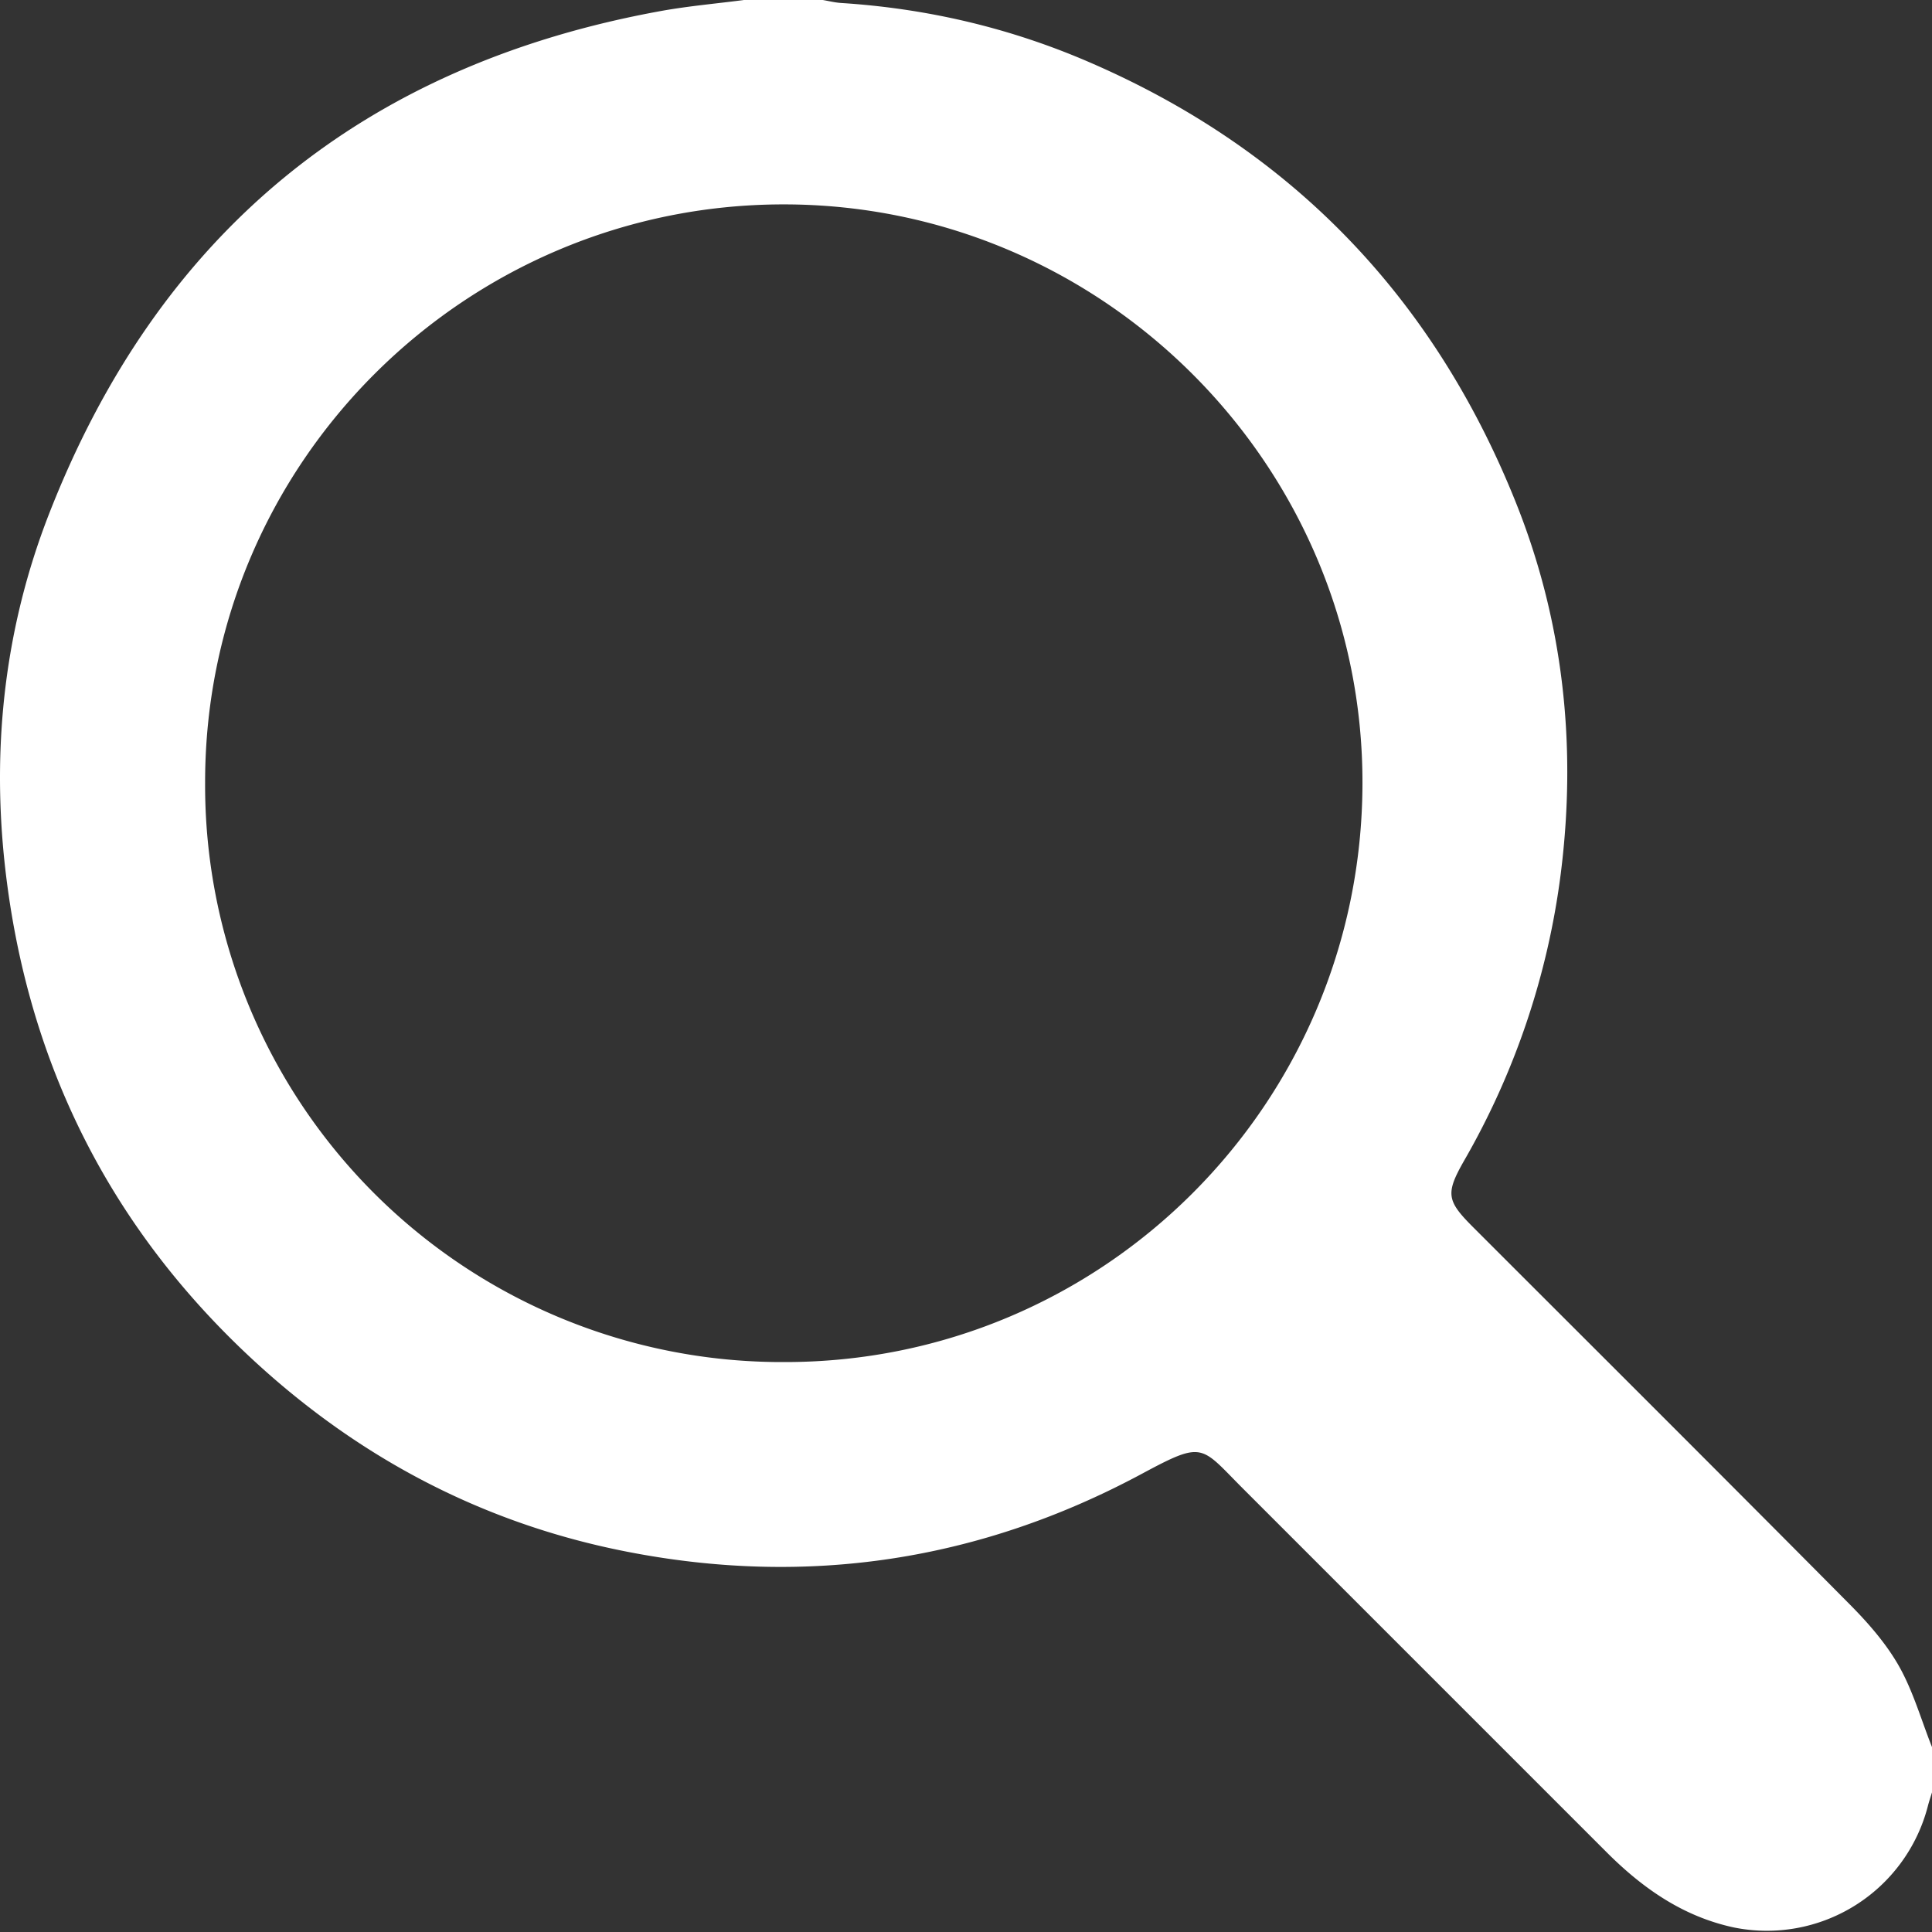
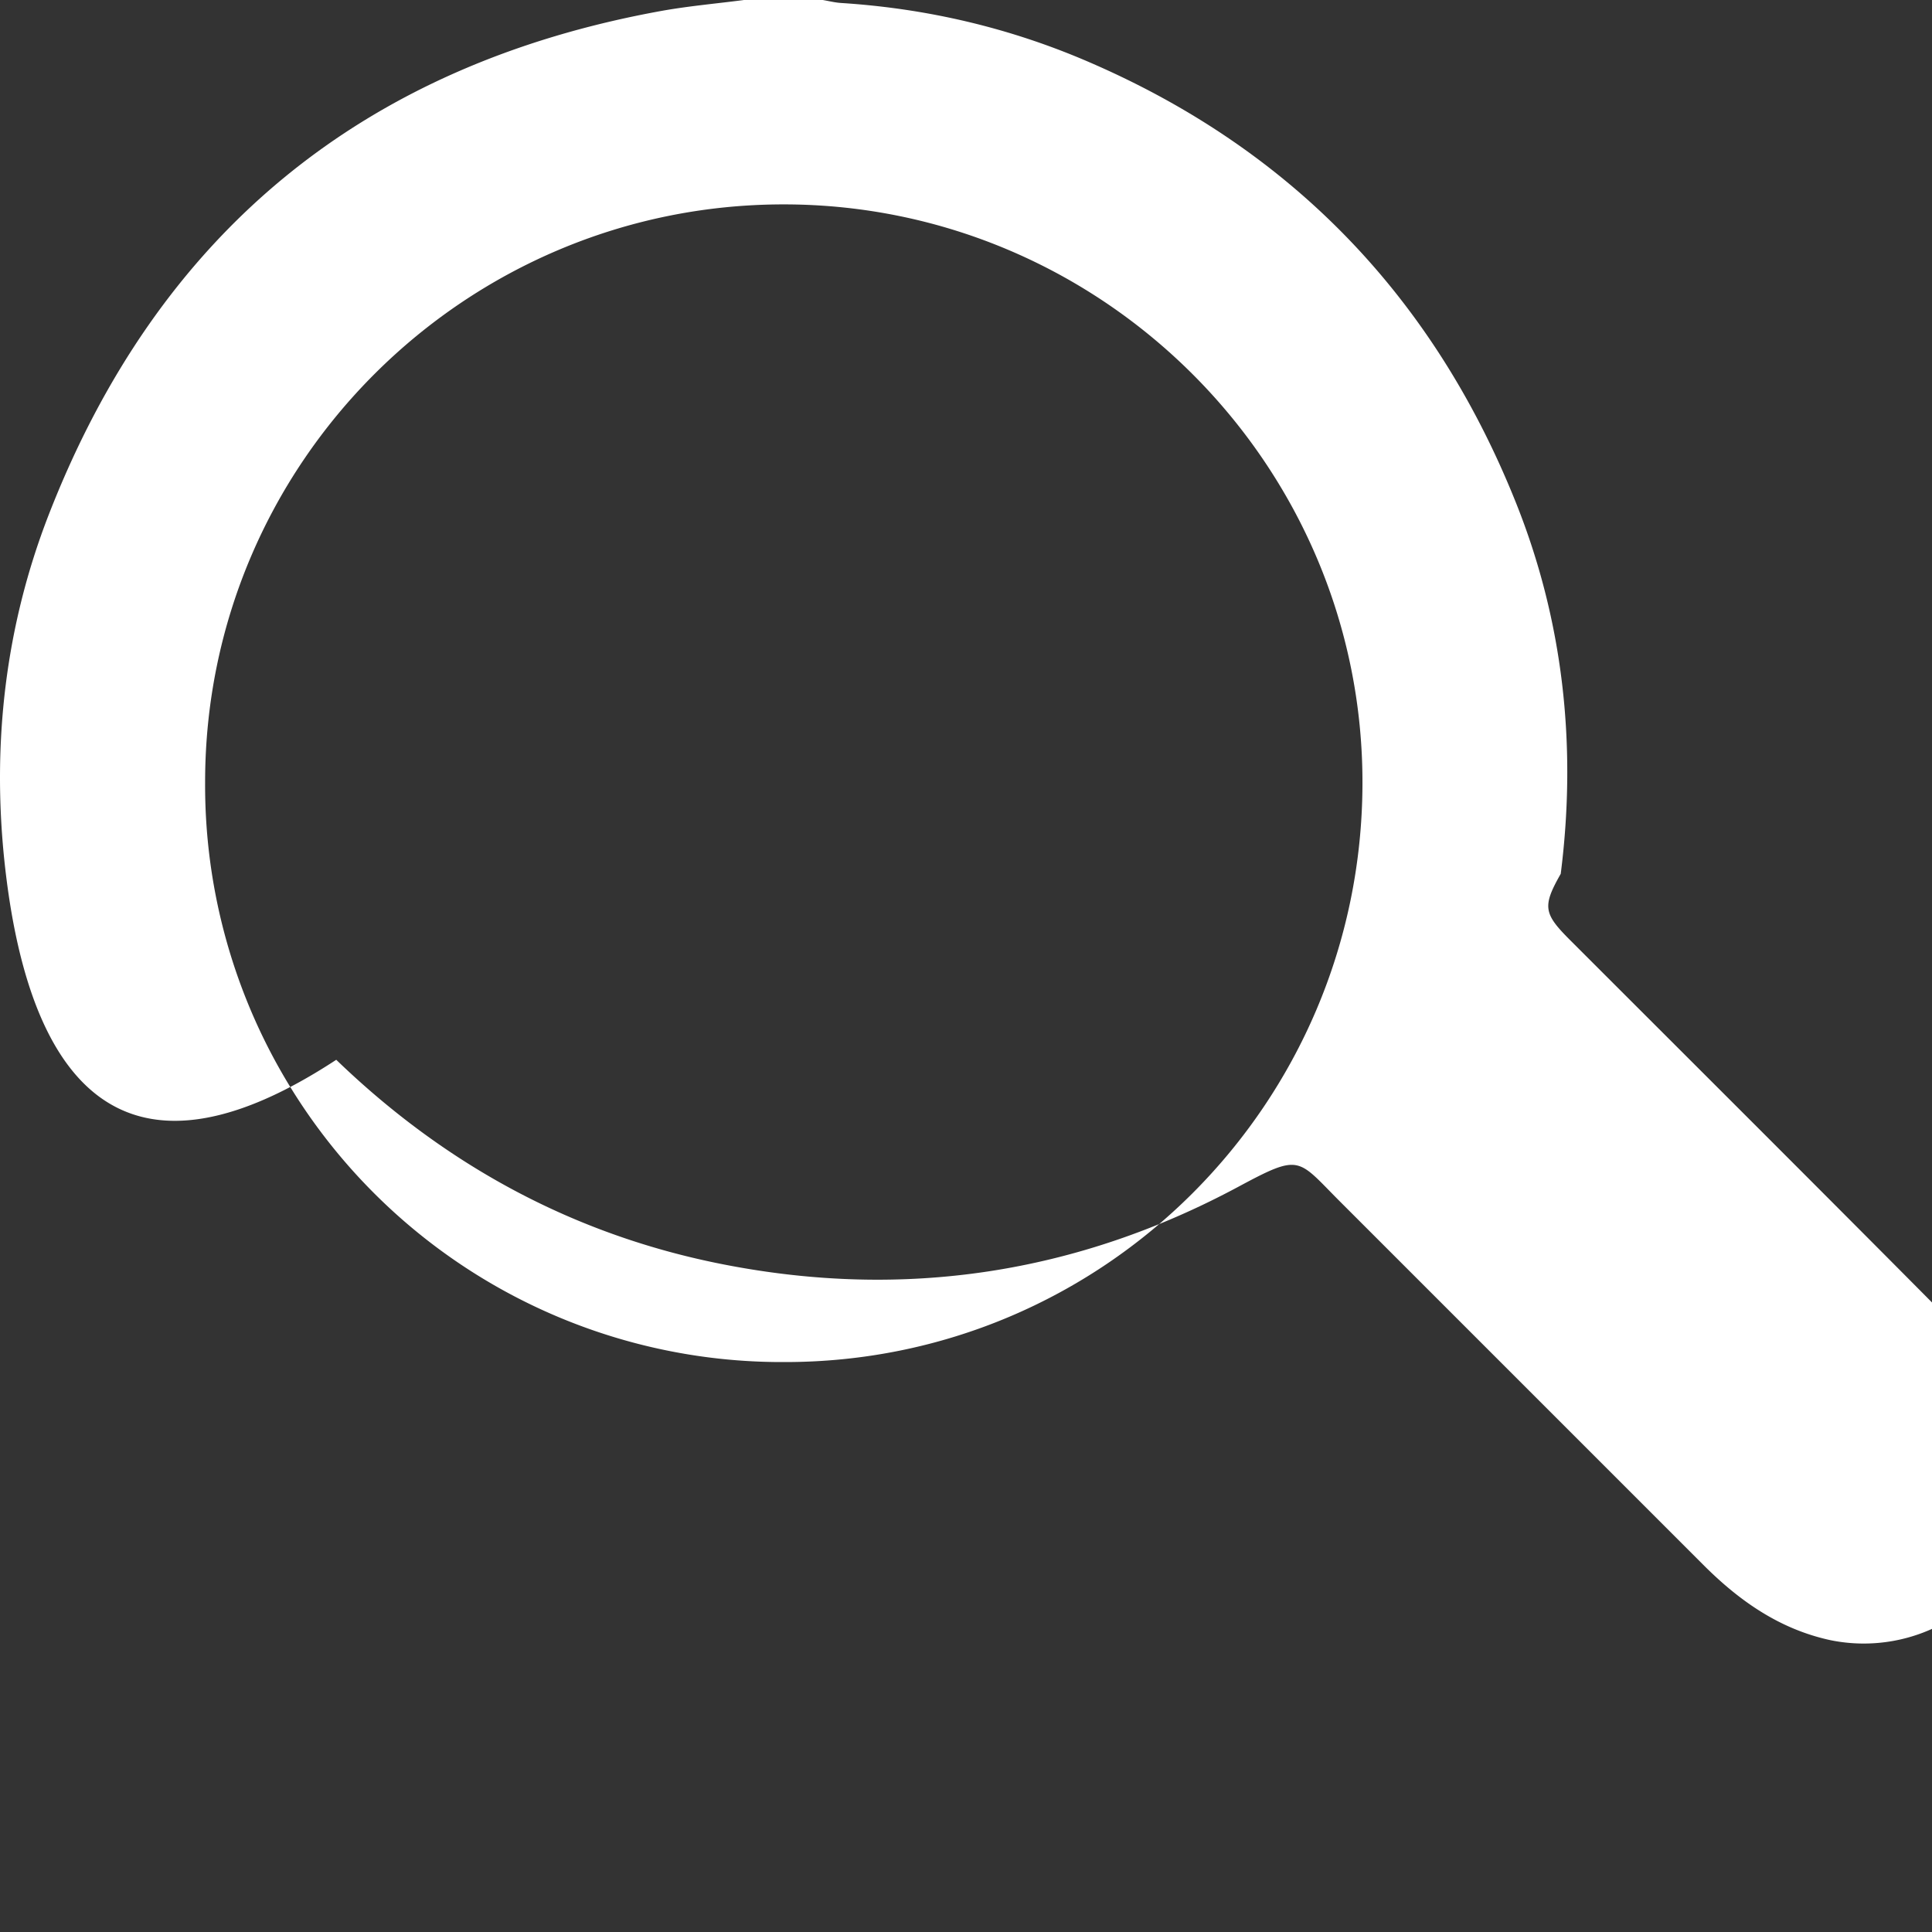
<svg xmlns="http://www.w3.org/2000/svg" width="24" height="24" viewBox="0 0 24 24" fill="none">
  <rect x="0" y="0" width="24" height="24" fill="#333333" stroke="none" />
-   <path d="M9.237 0h.984c.076.013.151.032.227.037 1.069.068 2.1.31 3.08.734 2.51 1.083 4.27 2.912 5.29 5.44.603 1.49.772 3.051.57 4.644a9.559 9.559 0 01-1.203 3.568c-.23.404-.212.494.109.816 1.563 1.563 3.129 3.123 4.685 4.692.229.231.451.485.61.765.177.313.277.67.411 1.007v.562c-.018.06-.038.117-.053.177a2.065 2.065 0 01-2.411 1.501c-.635-.137-1.138-.492-1.586-.942l-4.506-4.506c-.535-.535-.483-.604-1.261-.186-2.013 1.081-4.152 1.405-6.393.967-1.856-.362-3.457-1.231-4.816-2.543C1.26 15.077.302 13.047.054 10.688-.098 9.225.067 7.785.6 6.408 1.963 2.894 4.512.806 8.22.135c.335-.06.676-.09 1.015-.134L9.237 0zm.5 2.539c-3.955-.001-7.192 3.21-7.189 7.182a7.164 7.164 0 007.189 7.199c3.965.008 7.175-3.205 7.188-7.176.014-3.96-3.223-7.205-7.189-7.205z" fill="white" />
+   <path d="M9.237 0h.984c.076.013.151.032.227.037 1.069.068 2.1.31 3.08.734 2.51 1.083 4.27 2.912 5.29 5.44.603 1.49.772 3.051.57 4.644c-.23.404-.212.494.109.816 1.563 1.563 3.129 3.123 4.685 4.692.229.231.451.485.61.765.177.313.277.67.411 1.007v.562c-.018.06-.038.117-.053.177a2.065 2.065 0 01-2.411 1.501c-.635-.137-1.138-.492-1.586-.942l-4.506-4.506c-.535-.535-.483-.604-1.261-.186-2.013 1.081-4.152 1.405-6.393.967-1.856-.362-3.457-1.231-4.816-2.543C1.26 15.077.302 13.047.054 10.688-.098 9.225.067 7.785.6 6.408 1.963 2.894 4.512.806 8.22.135c.335-.06.676-.09 1.015-.134L9.237 0zm.5 2.539c-3.955-.001-7.192 3.21-7.189 7.182a7.164 7.164 0 007.189 7.199c3.965.008 7.175-3.205 7.188-7.176.014-3.96-3.223-7.205-7.189-7.205z" fill="white" />
</svg>